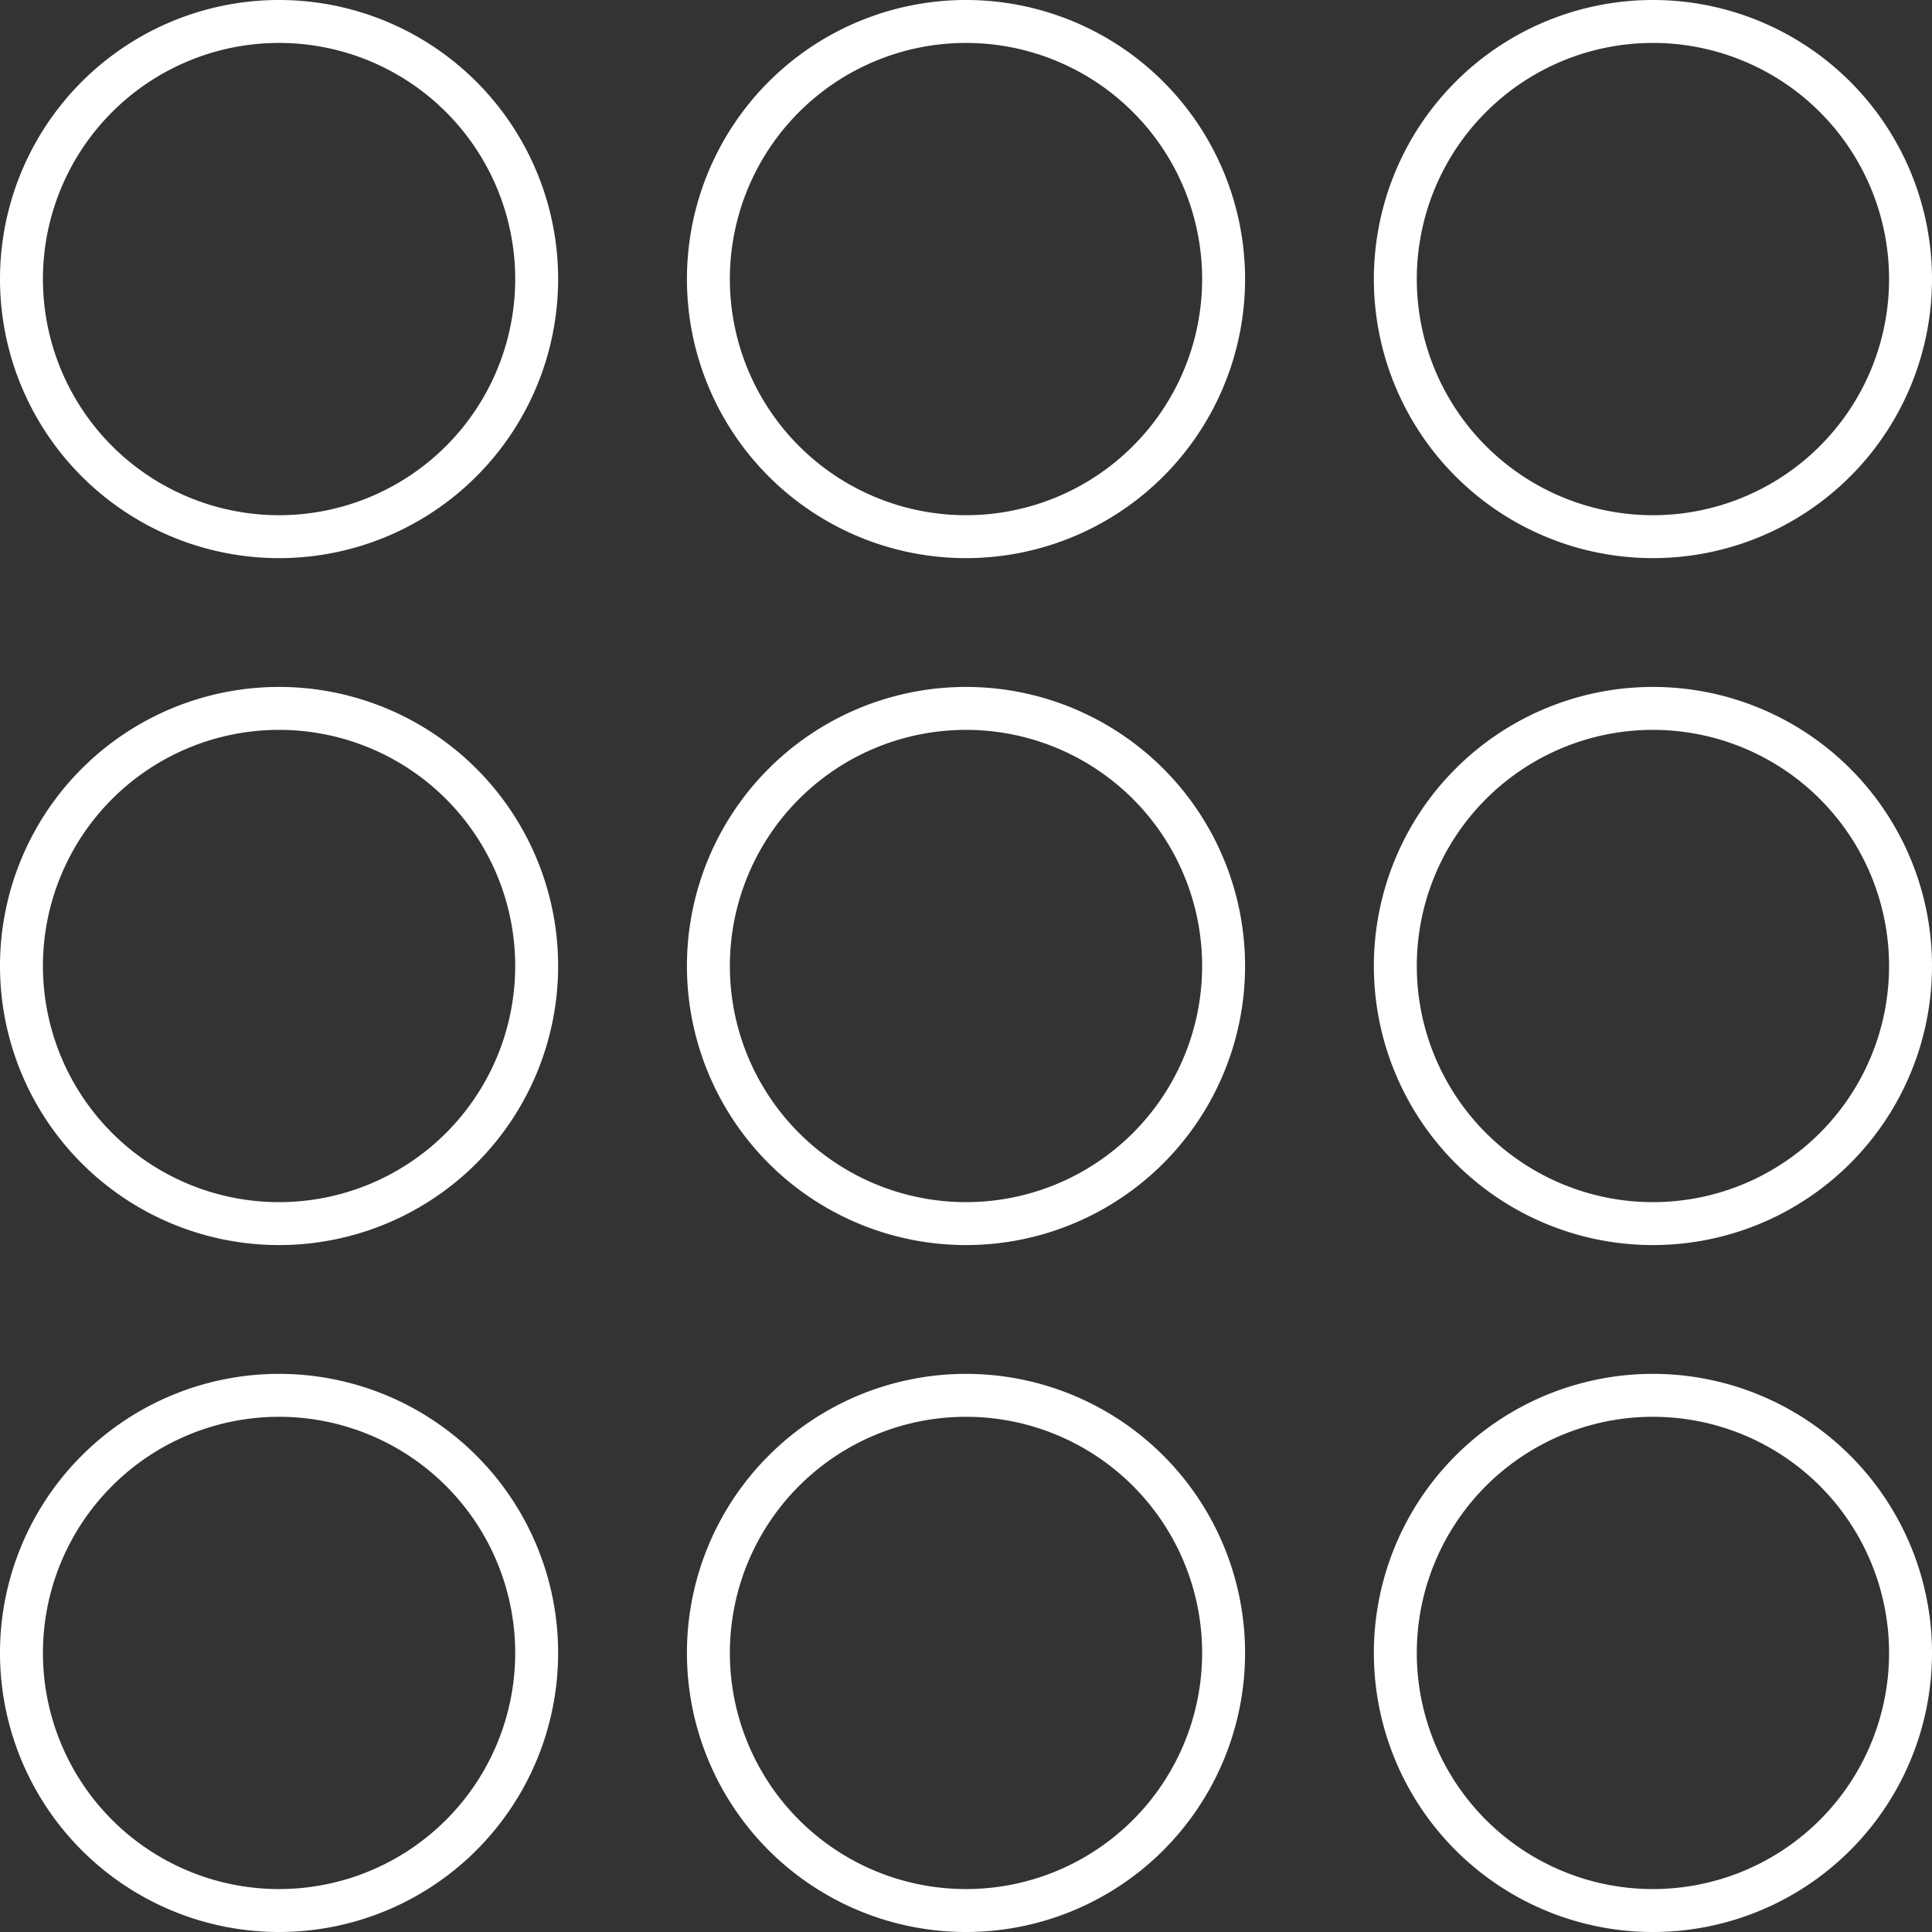
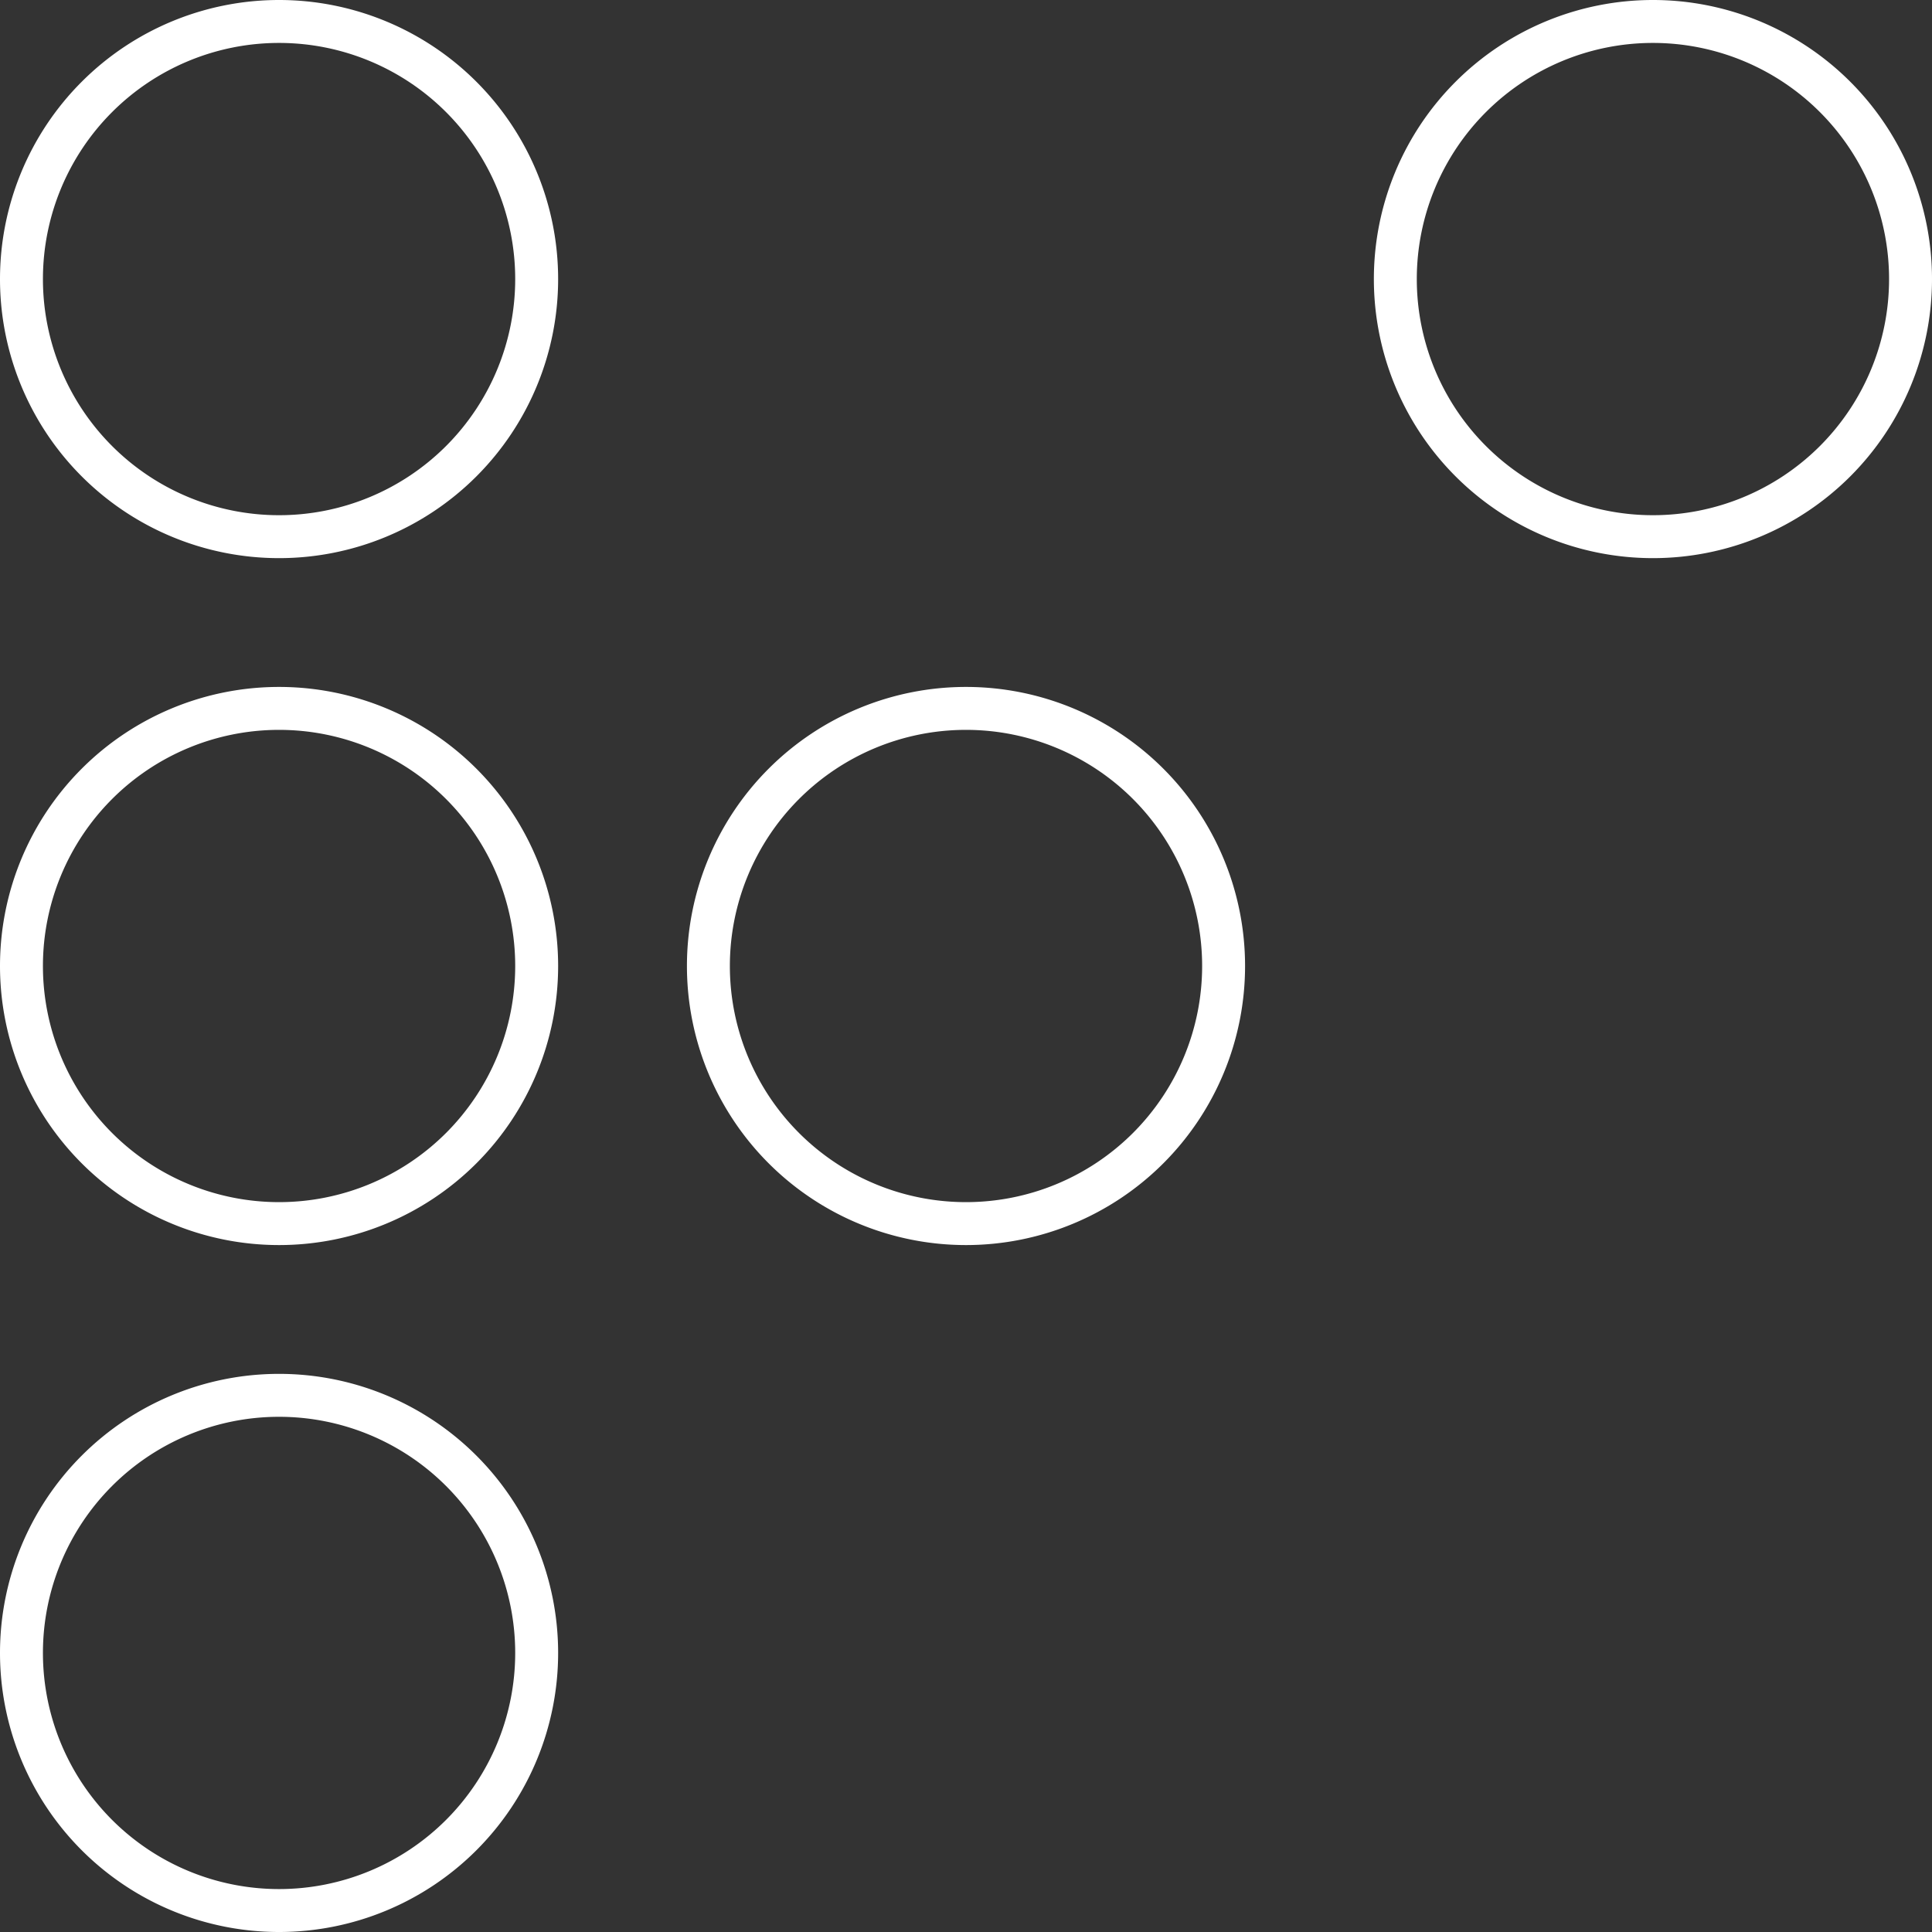
<svg xmlns="http://www.w3.org/2000/svg" viewBox="0 0 45 45">
  <rect x="0" y="0" width="45" height="45" fill="#333333" stroke="none" />
  <g fill="none" stroke="#fff" stroke-miterlimit="10">
    <path d="m6.5.5a6 6 0 1 1 -6 6 6 6 0 0 1 6-6z" />
-     <path d="m22.5.5a6 6 0 1 1 -6 6 6 6 0 0 1 6-6z" />
+     <path d="m22.5.5z" />
    <path d="m38.5.5a6 6 0 1 1 -6 6 6 6 0 0 1 6-6z" />
    <path d="m6.5 16.5a6 6 0 1 1 -6 6 6 6 0 0 1 6-6z" />
    <path d="m22.5 16.5a6 6 0 1 1 -6 6 6 6 0 0 1 6-6z" />
-     <path d="m38.5 16.5a6 6 0 1 1 -6 6 6 6 0 0 1 6-6z" />
    <path d="m6.5 32.5a6 6 0 1 1 -6 6 6 6 0 0 1 6-6z" />
-     <path d="m22.5 32.5a6 6 0 1 1 -6 6 6 6 0 0 1 6-6z" />
-     <path d="m38.5 32.5a6 6 0 1 1 -6 6 6 6 0 0 1 6-6z" />
  </g>
</svg>